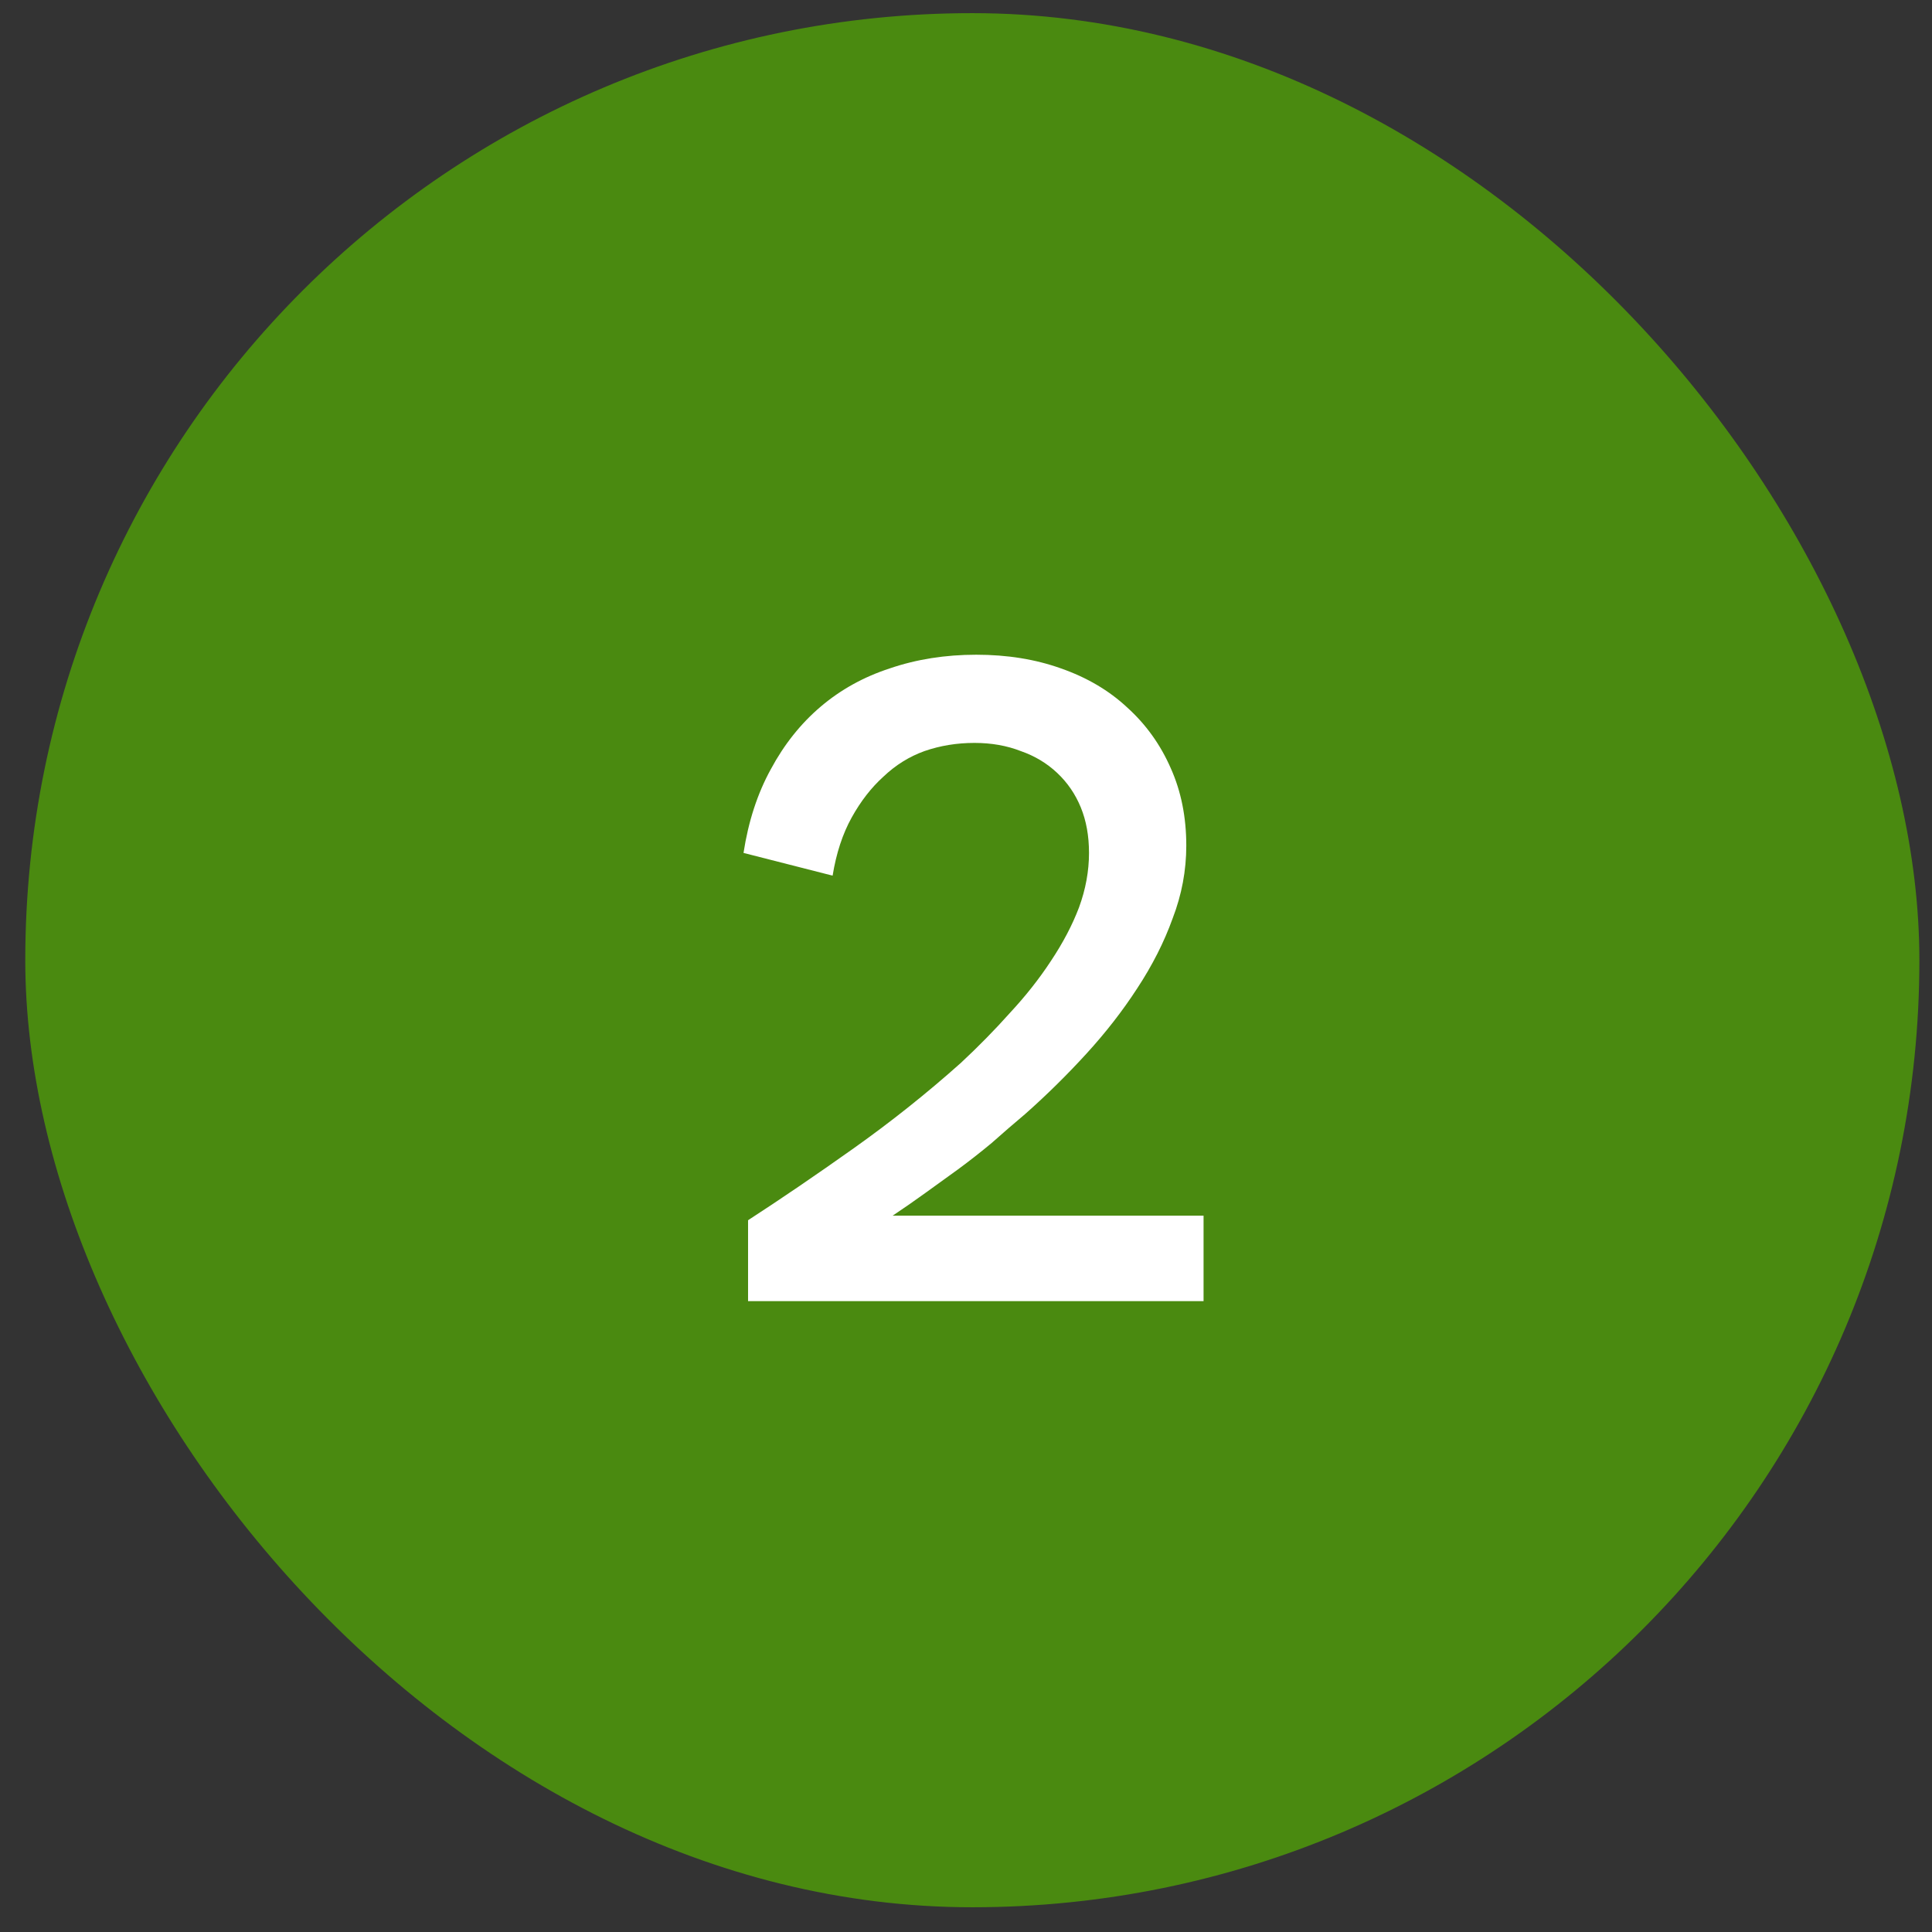
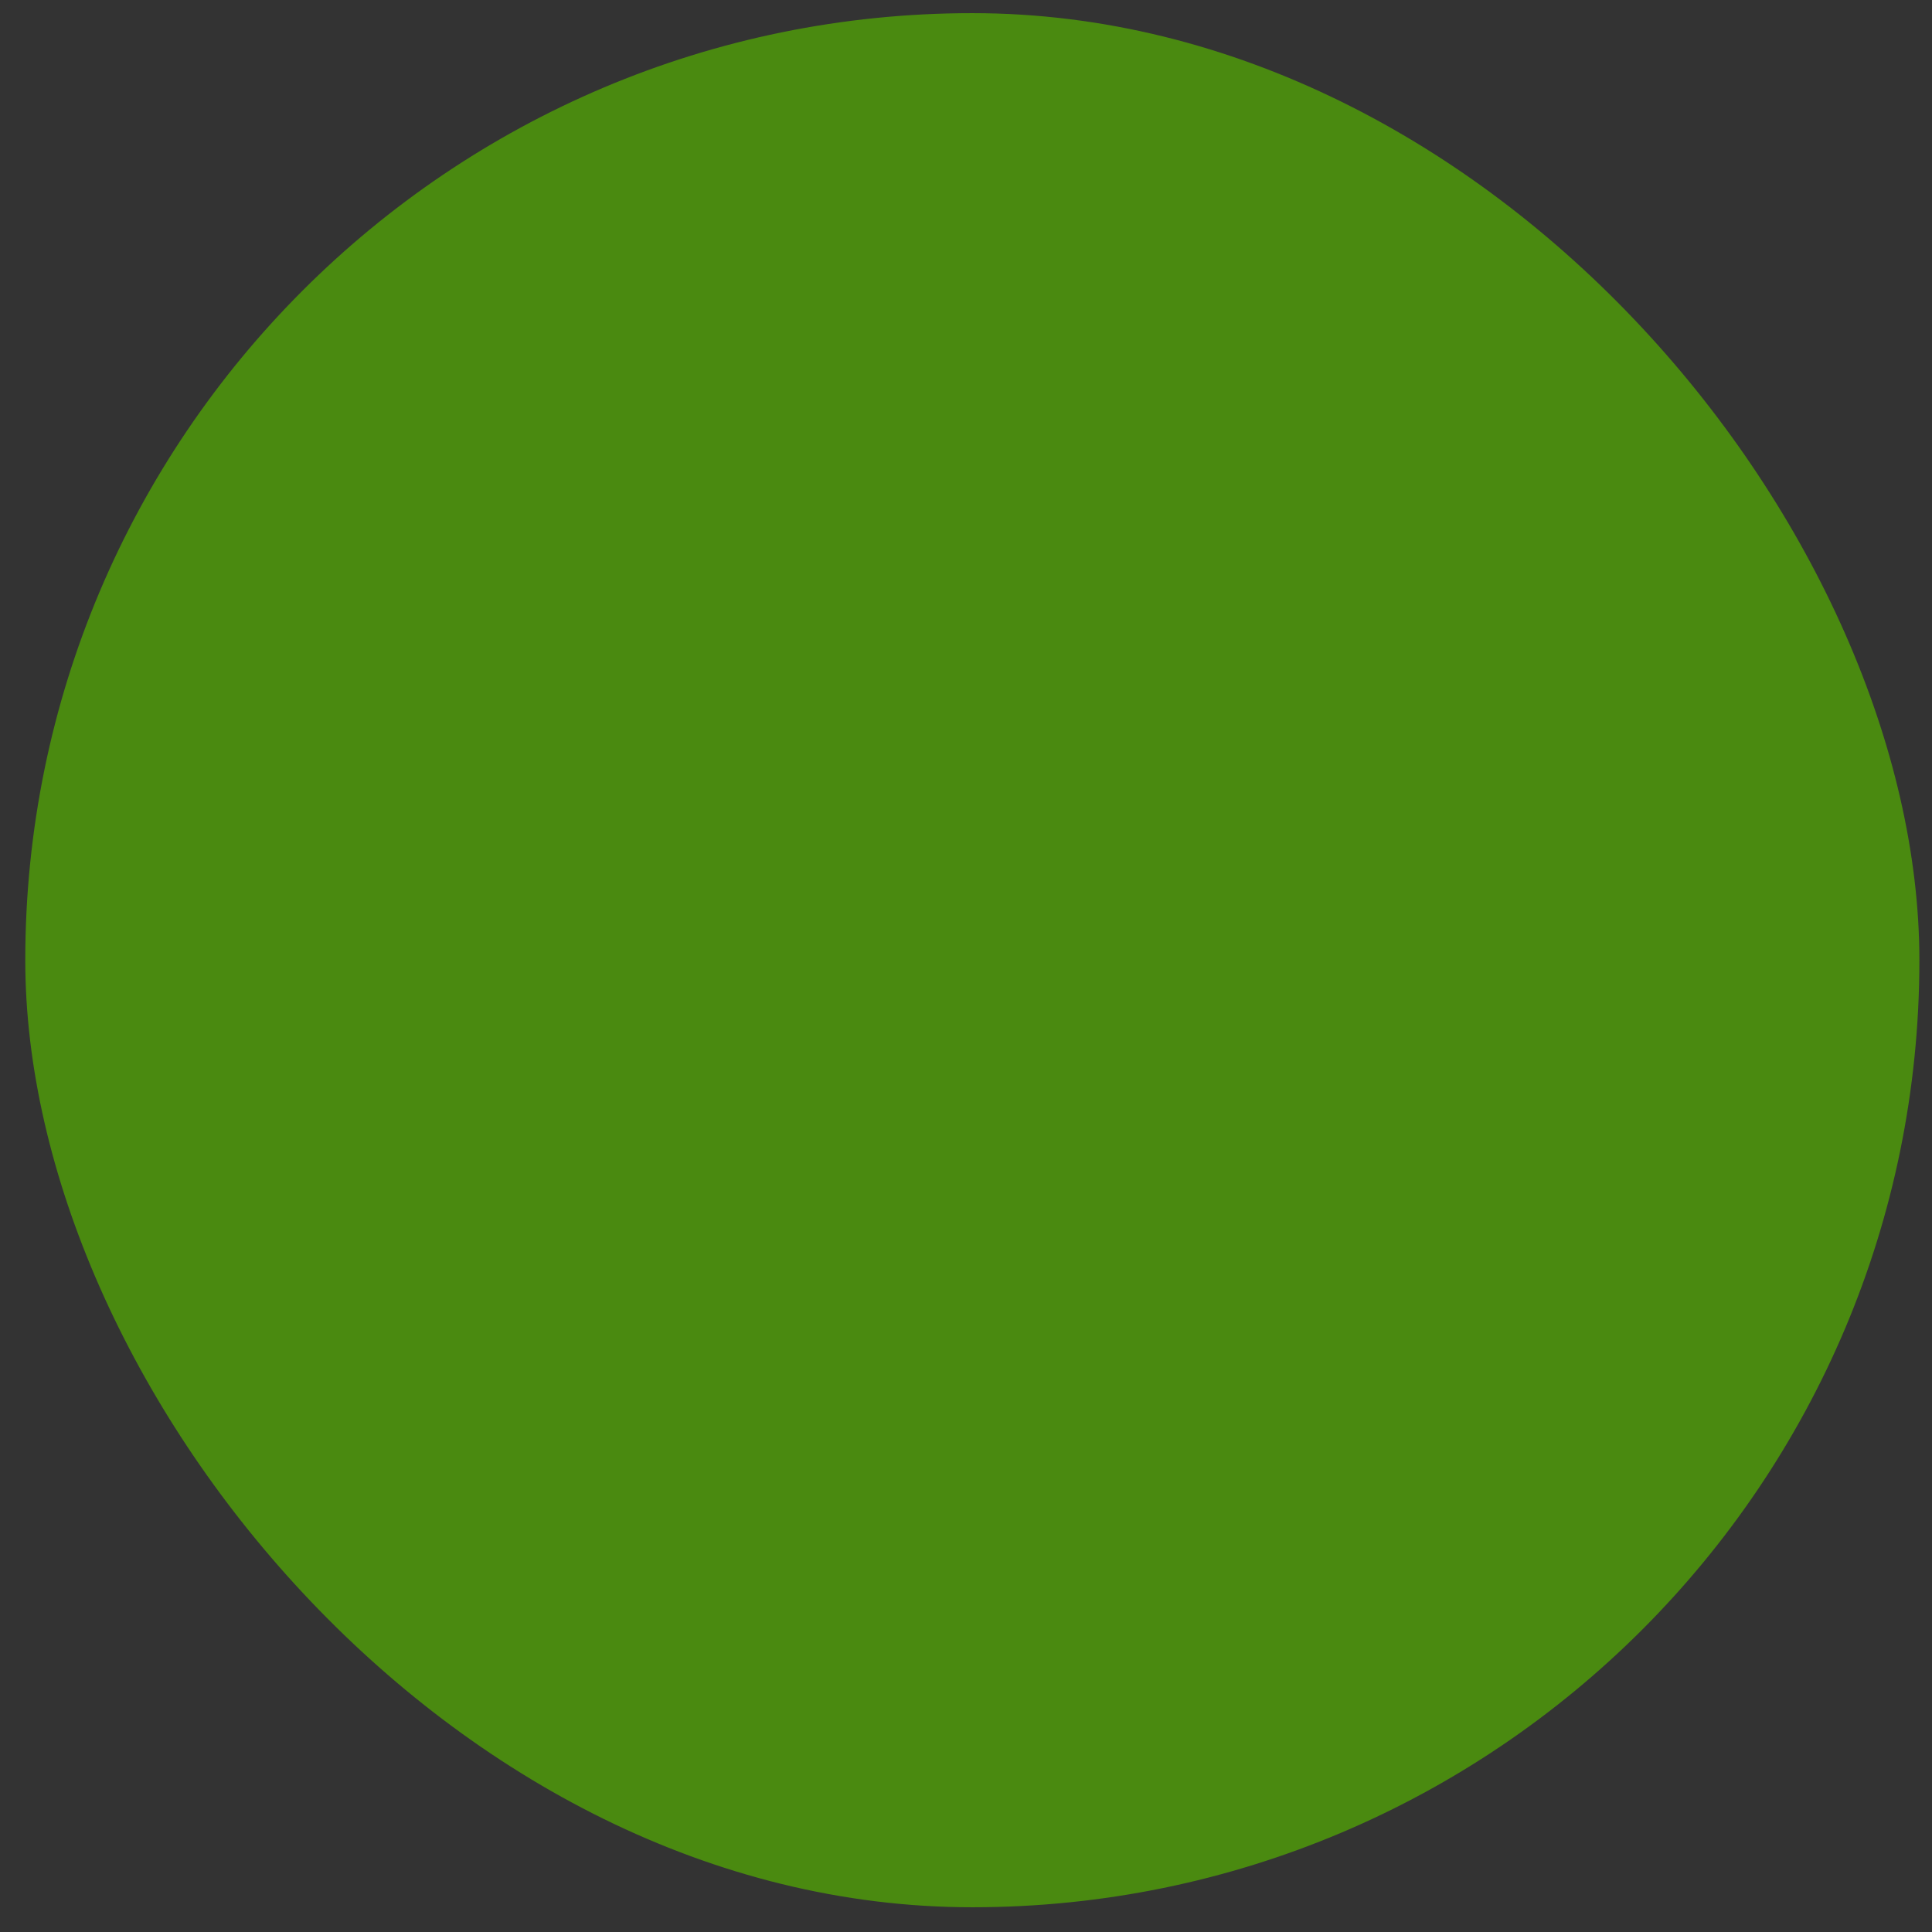
<svg xmlns="http://www.w3.org/2000/svg" width="51" height="51" viewBox="0 0 51 51" fill="none">
  <rect x="0" y="0" width="51" height="51" fill="#333333" stroke="none" />
  <rect x="0.667" y="0.347" width="50" height="50" rx="25" fill="#4A8A10" />
-   <path d="M19.747 34.347V32.211C20.611 31.651 21.539 31.019 22.531 30.315C23.523 29.611 24.467 28.859 25.363 28.059C25.827 27.627 26.259 27.187 26.659 26.739C27.075 26.291 27.435 25.835 27.739 25.371C28.059 24.891 28.307 24.419 28.483 23.955C28.659 23.475 28.747 22.995 28.747 22.515C28.747 22.067 28.675 21.667 28.531 21.315C28.387 20.963 28.179 20.659 27.907 20.403C27.635 20.147 27.315 19.955 26.947 19.827C26.579 19.683 26.171 19.611 25.723 19.611C25.259 19.611 24.819 19.683 24.403 19.827C24.003 19.971 23.643 20.195 23.323 20.499C23.003 20.787 22.723 21.147 22.483 21.579C22.243 22.011 22.075 22.523 21.979 23.115L19.627 22.515C19.755 21.683 19.995 20.947 20.347 20.307C20.699 19.651 21.139 19.099 21.667 18.651C22.195 18.203 22.803 17.867 23.491 17.643C24.195 17.403 24.955 17.283 25.771 17.283C26.587 17.283 27.331 17.403 28.003 17.643C28.691 17.883 29.275 18.227 29.755 18.675C30.251 19.123 30.635 19.659 30.907 20.283C31.179 20.891 31.315 21.571 31.315 22.323C31.315 22.979 31.195 23.619 30.955 24.243C30.731 24.867 30.419 25.483 30.019 26.091C29.635 26.683 29.187 27.259 28.675 27.819C28.163 28.379 27.627 28.907 27.067 29.403C26.763 29.659 26.467 29.915 26.179 30.171C25.891 30.411 25.595 30.643 25.291 30.867C25.003 31.075 24.715 31.283 24.427 31.491C24.139 31.699 23.851 31.899 23.563 32.091H31.771V34.347H19.747Z" fill="white" />
</svg>